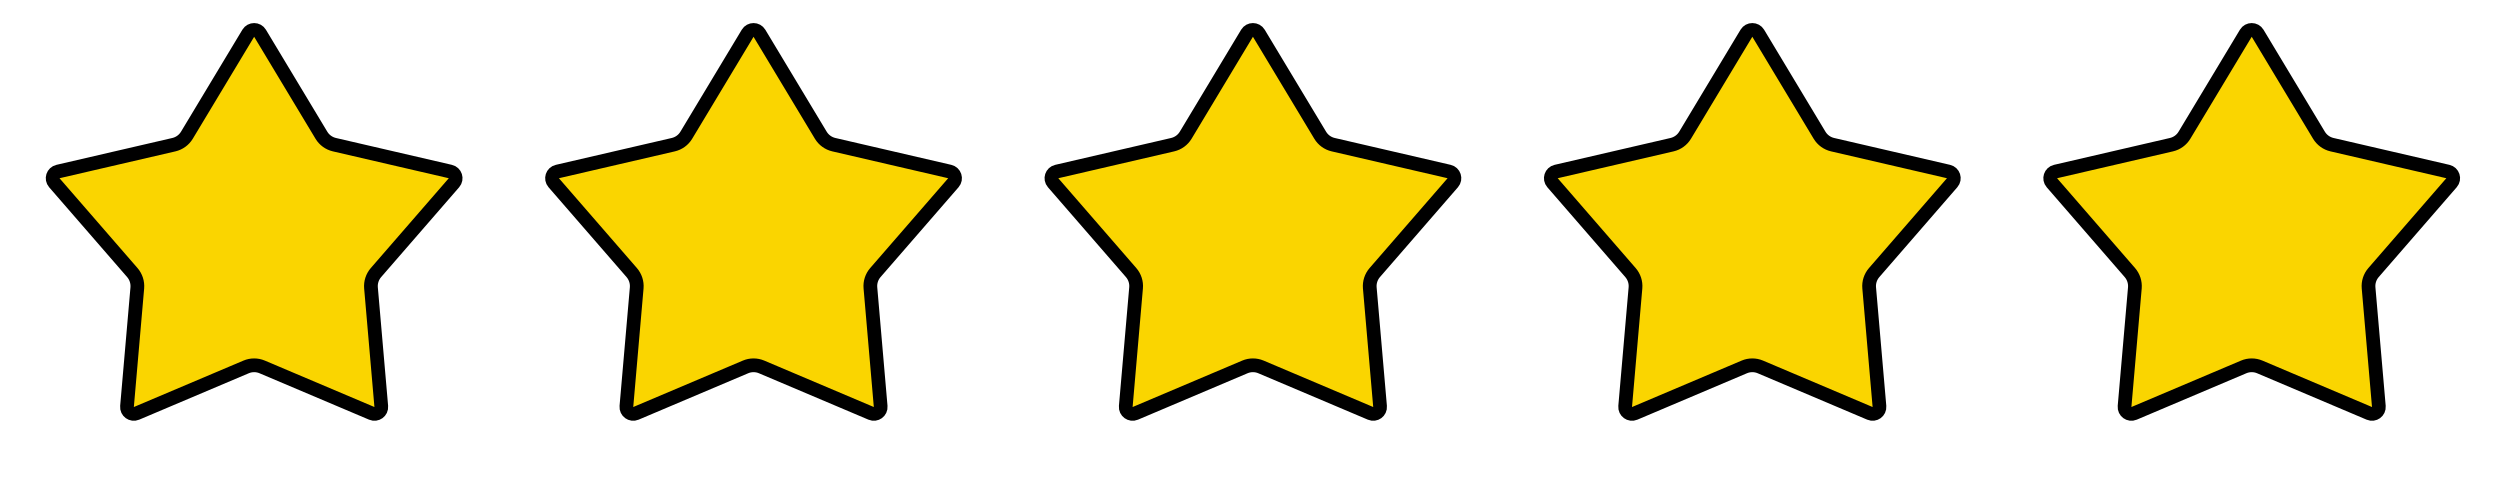
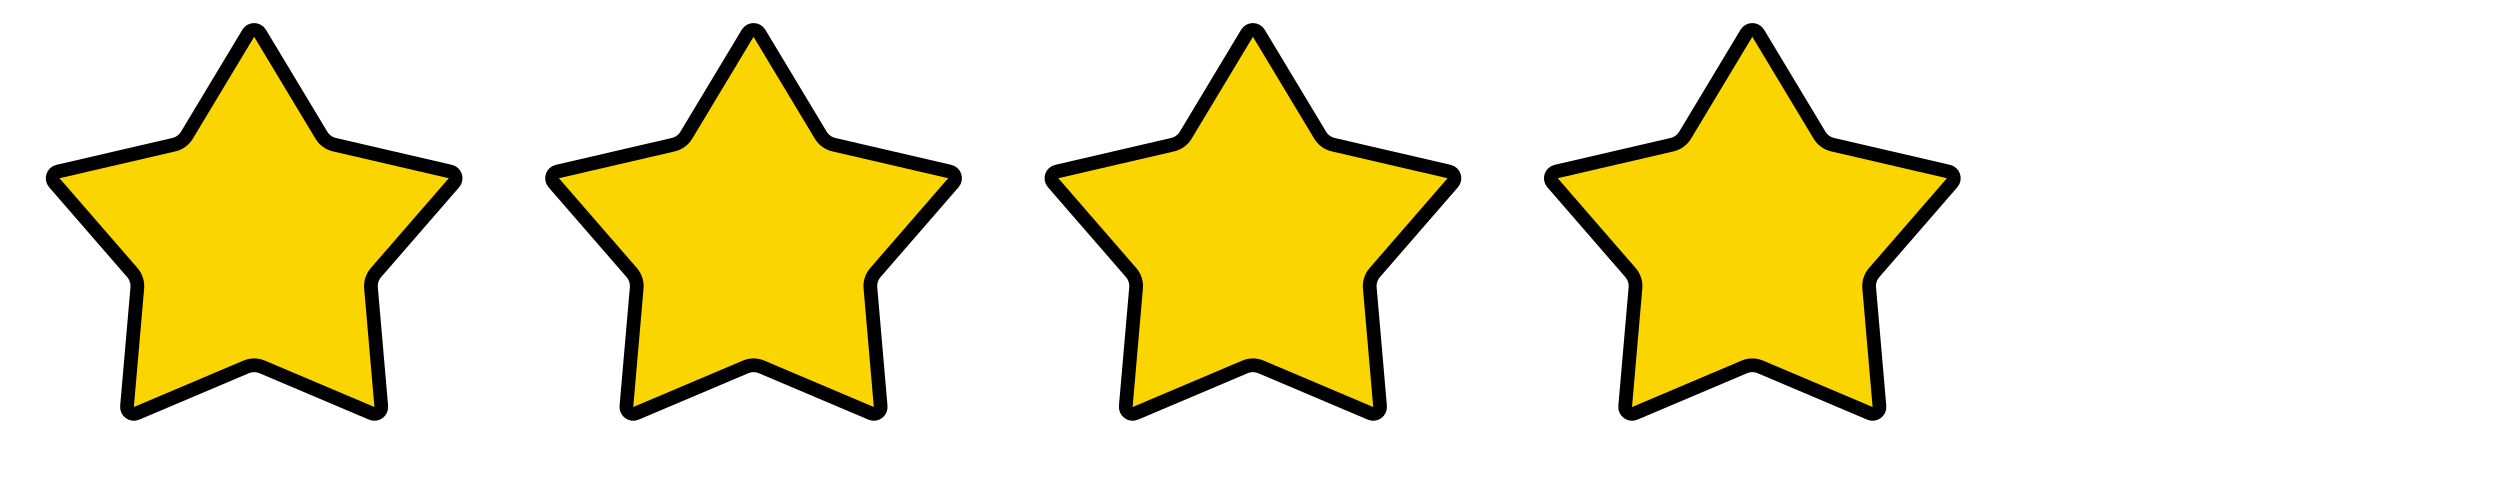
<svg xmlns="http://www.w3.org/2000/svg" fill="none" viewBox="0 0 91 18" height="18" width="91">
  <path stroke-width="0.5" stroke="black" fill="#FAD500" d="M9.037 1.21C9.134 1.049 9.368 1.049 9.465 1.21L11.699 4.922C11.803 5.096 11.975 5.22 12.172 5.266L16.392 6.244C16.576 6.286 16.648 6.509 16.525 6.651L13.685 9.922C13.552 10.076 13.487 10.277 13.504 10.479L13.878 14.794C13.895 14.982 13.705 15.12 13.532 15.046L9.543 13.356C9.357 13.277 9.145 13.277 8.959 13.356L4.969 15.046C4.796 15.12 4.606 14.982 4.623 14.794L4.998 10.479C5.015 10.277 4.95 10.076 4.817 9.922L1.977 6.651C1.854 6.509 1.926 6.286 2.11 6.244L6.33 5.266C6.527 5.22 6.698 5.096 6.803 4.922L9.037 1.21Z" />
-   <path stroke-width="0.5" stroke="black" fill="#FAD500" d="M27.215 1.21C27.312 1.049 27.546 1.049 27.643 1.21L29.877 4.922C29.982 5.096 30.153 5.22 30.351 5.266L34.57 6.244C34.754 6.286 34.827 6.509 34.703 6.651L31.863 9.922C31.73 10.076 31.665 10.277 31.683 10.479L32.056 14.794C32.073 14.982 31.883 15.12 31.71 15.046L27.722 13.356C27.535 13.277 27.323 13.277 27.137 13.356L23.147 15.046C22.974 15.12 22.785 14.982 22.801 14.794L23.176 10.479C23.193 10.277 23.128 10.076 22.995 9.922L20.155 6.651C20.032 6.509 20.104 6.286 20.288 6.244L24.508 5.266C24.706 5.22 24.877 5.096 24.981 4.922L27.215 1.21Z" />
+   <path stroke-width="0.5" stroke="black" fill="#FAD500" d="M27.215 1.21C27.312 1.049 27.546 1.049 27.643 1.21L29.877 4.922C29.982 5.096 30.153 5.22 30.351 5.266L34.57 6.244C34.754 6.286 34.827 6.509 34.703 6.651L31.863 9.922C31.73 10.076 31.665 10.277 31.683 10.479L32.056 14.794C32.073 14.982 31.883 15.12 31.71 15.046L27.722 13.356C27.535 13.277 27.323 13.277 27.137 13.356L23.147 15.046C22.974 15.12 22.785 14.982 22.801 14.794L23.176 10.479C23.193 10.277 23.128 10.076 22.995 9.922L20.155 6.651C20.032 6.509 20.104 6.286 20.288 6.244L24.508 5.266C24.706 5.22 24.877 5.096 24.981 4.922Z" />
  <path stroke-width="0.5" stroke="black" fill="#FAD500" d="M45.392 1.21C45.49 1.049 45.724 1.049 45.821 1.21L48.055 4.922C48.159 5.096 48.33 5.22 48.528 5.266L52.748 6.244C52.931 6.286 53.004 6.509 52.881 6.651L50.041 9.922C49.908 10.076 49.843 10.277 49.86 10.479L50.234 14.794C50.251 14.982 50.061 15.12 49.888 15.046L45.899 13.356C45.712 13.277 45.501 13.277 45.314 13.356L41.325 15.046C41.152 15.12 40.962 14.982 40.978 14.794L41.353 10.479C41.371 10.277 41.306 10.076 41.173 9.922L38.333 6.651C38.209 6.509 38.282 6.286 38.466 6.244L42.685 5.266C42.883 5.22 43.054 5.096 43.159 4.922L45.392 1.21Z" />
  <path stroke-width="0.5" stroke="black" fill="#FAD500" d="M63.57 1.21C63.667 1.049 63.902 1.049 63.999 1.21L66.232 4.922C66.337 5.096 66.508 5.22 66.706 5.266L70.926 6.244C71.109 6.286 71.182 6.509 71.058 6.651L68.219 9.922C68.086 10.076 68.02 10.277 68.038 10.479L68.412 14.794C68.428 14.982 68.239 15.12 68.065 15.046L64.077 13.356C63.89 13.277 63.679 13.277 63.492 13.356L59.503 15.046C59.33 15.12 59.14 14.982 59.156 14.794L59.531 10.479C59.549 10.277 59.483 10.076 59.35 9.922L56.511 6.651C56.387 6.509 56.46 6.286 56.643 6.244L60.863 5.266C61.061 5.22 61.232 5.096 61.337 4.922L63.57 1.21Z" />
-   <path stroke-width="0.5" stroke="black" fill="#FAD500" d="M81.748 1.21C81.845 1.049 82.079 1.049 82.177 1.21L84.41 4.922C84.515 5.096 84.686 5.22 84.884 5.266L89.103 6.244C89.287 6.286 89.36 6.509 89.236 6.651L86.396 9.922C86.263 10.076 86.198 10.277 86.216 10.479L86.59 14.794C86.606 14.982 86.416 15.12 86.243 15.046L82.255 13.356C82.068 13.277 81.857 13.277 81.67 13.356L77.68 15.046C77.507 15.12 77.318 14.982 77.334 14.794L77.709 10.479C77.726 10.277 77.661 10.076 77.528 9.922L74.688 6.651C74.565 6.509 74.638 6.286 74.821 6.244L79.041 5.266C79.239 5.22 79.41 5.096 79.514 4.922L81.748 1.21Z" />
</svg>